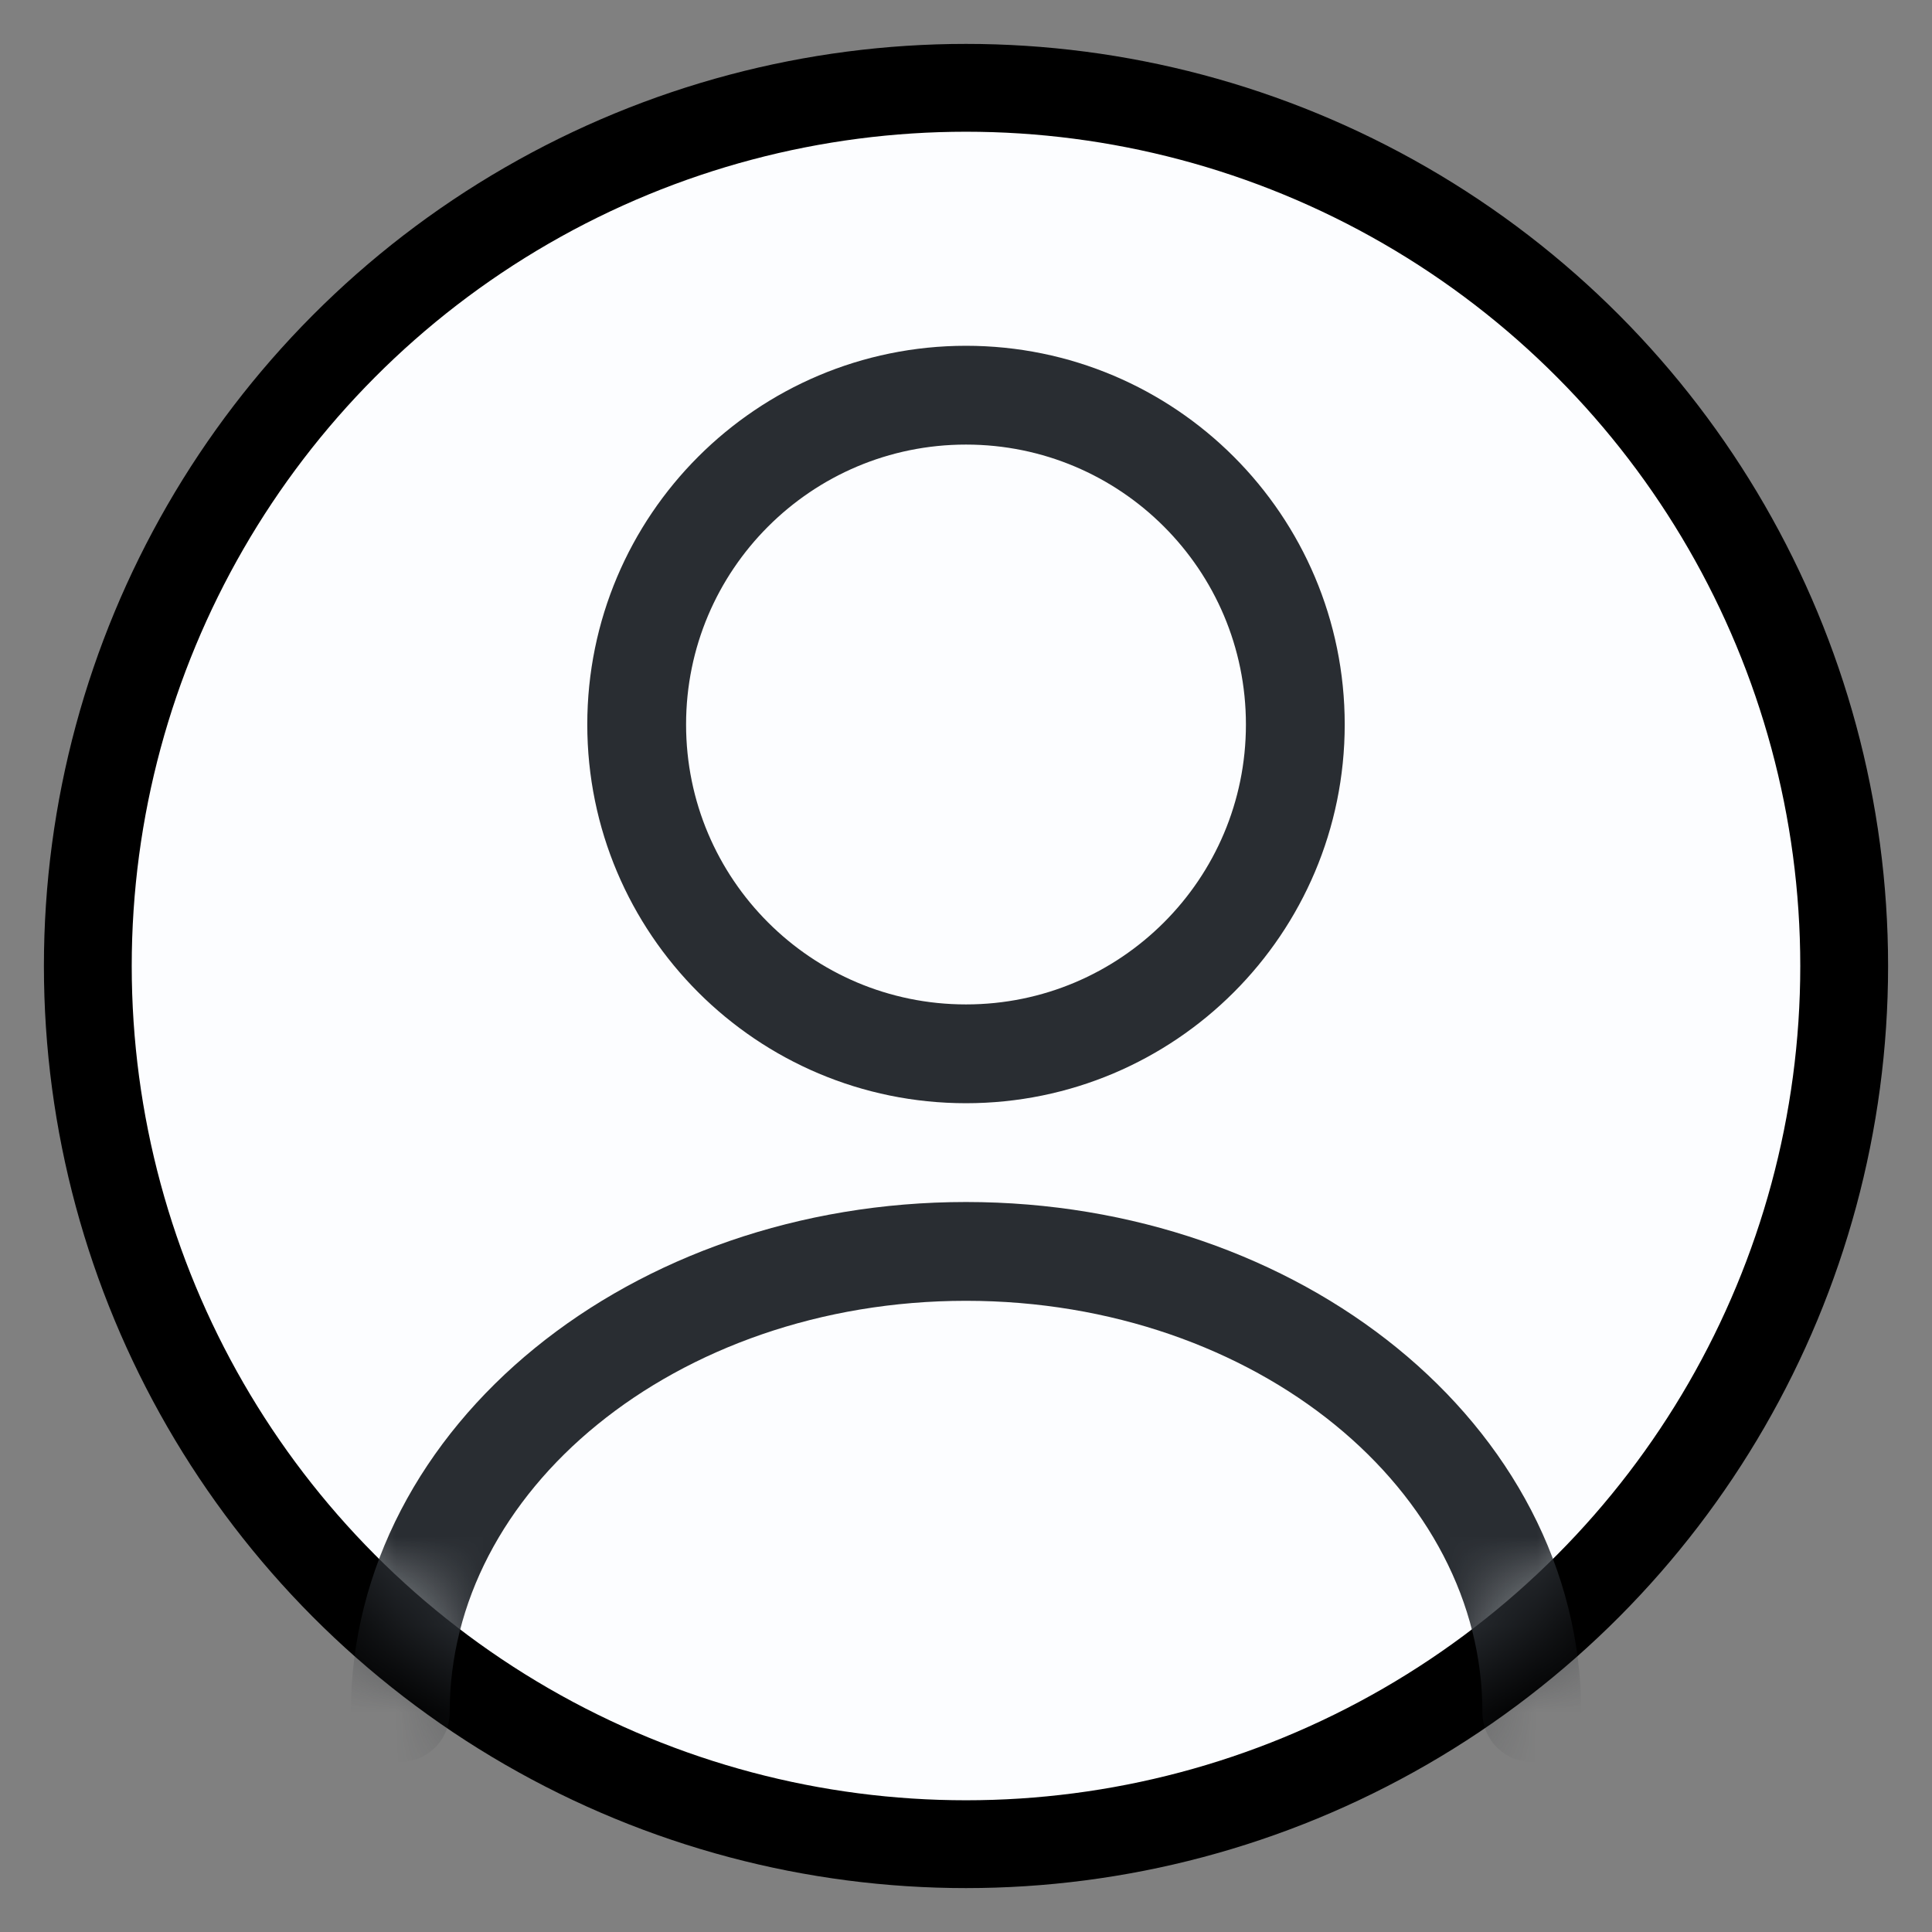
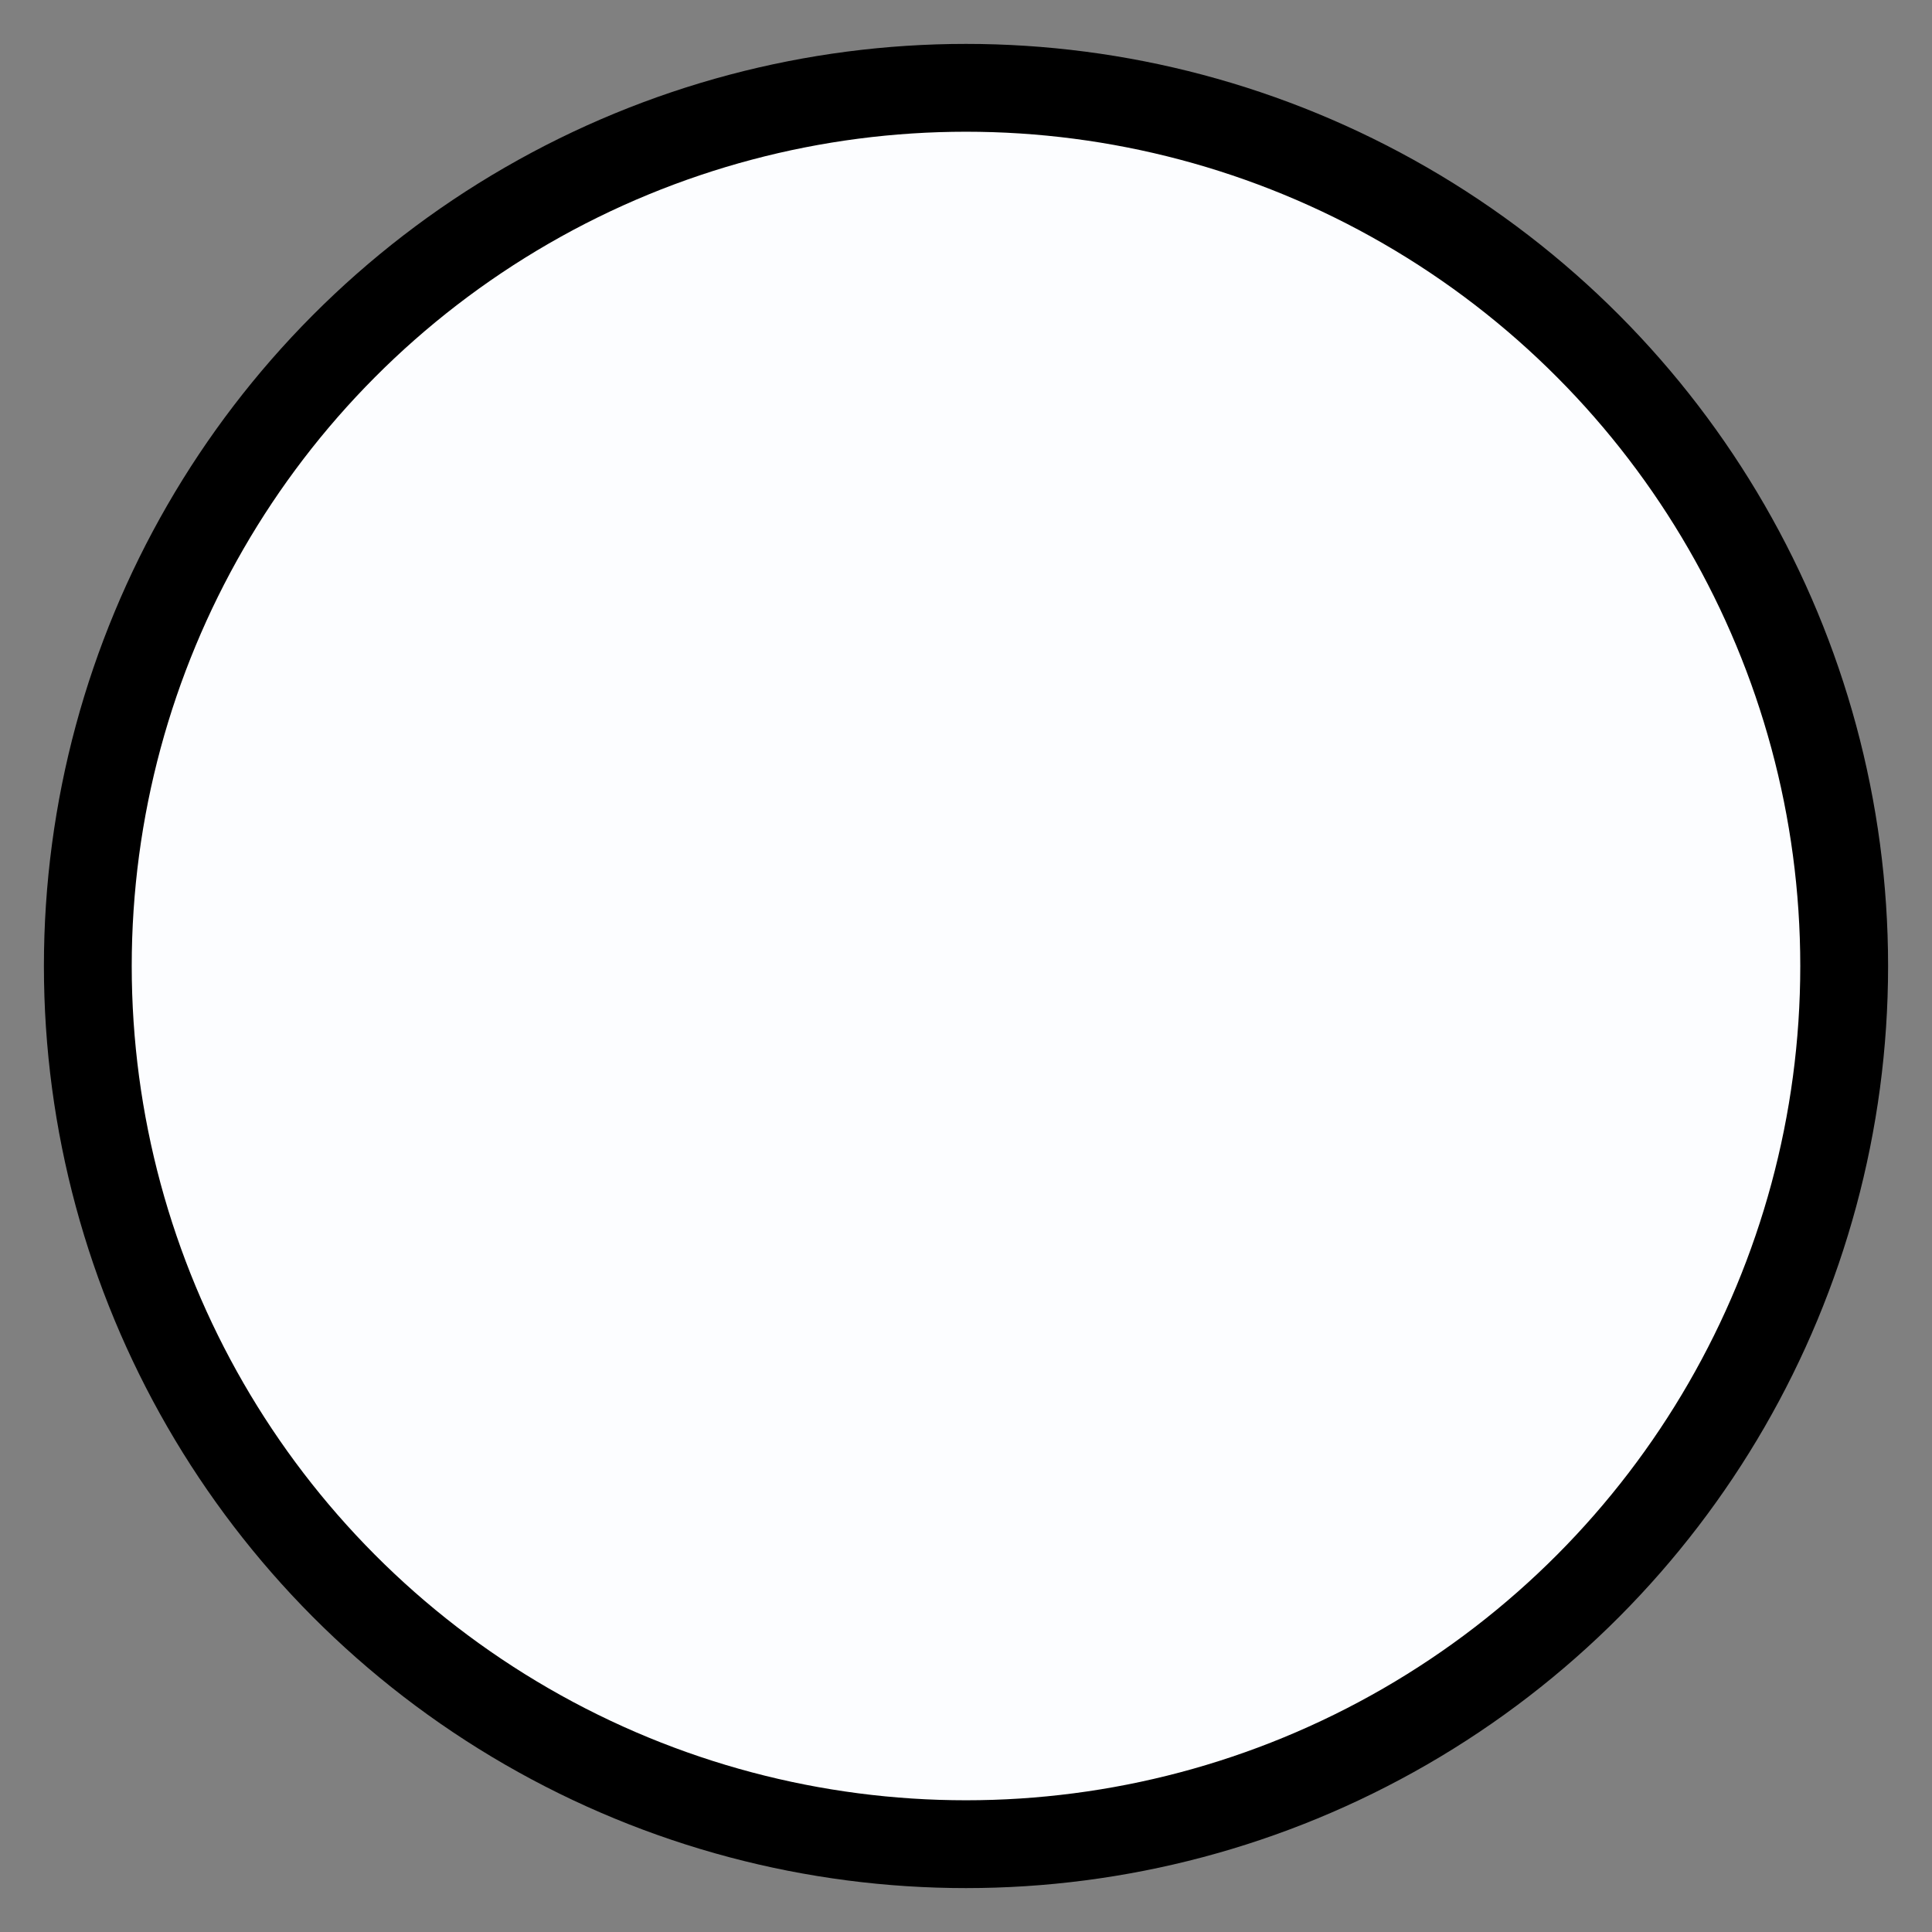
<svg xmlns="http://www.w3.org/2000/svg" width="22" height="22" viewBox="0 0 22 22" fill="none">
  <rect x="0" y="0" width="22" height="22" fill="#808080" stroke="none" />
  <circle cx="11" cy="11" r="10" fill="#FCFDFF" stroke="black" />
  <mask id="mask0_25_1542" style="mask-type:alpha" maskUnits="userSpaceOnUse" x="1" y="1" width="20" height="20">
    <circle cx="11" cy="11" r="10" fill="#D9D9D9" />
  </mask>
  <g mask="url(#mask0_25_1542)">
-     <path d="M11 12C13.071 12 14.75 10.321 14.75 8.25C14.75 6.179 13.071 4.5 11 4.5C8.929 4.5 7.25 6.179 7.25 8.25C7.25 10.321 8.929 12 11 12Z" stroke="#292D32" stroke-width="1.125" stroke-linecap="round" stroke-linejoin="round" />
-     <path d="M17.443 19.5C17.443 16.598 14.555 14.25 11 14.25C7.445 14.25 4.558 16.598 4.558 19.5" stroke="#292D32" stroke-width="1.125" stroke-linecap="round" stroke-linejoin="round" />
-   </g>
+     </g>
</svg>